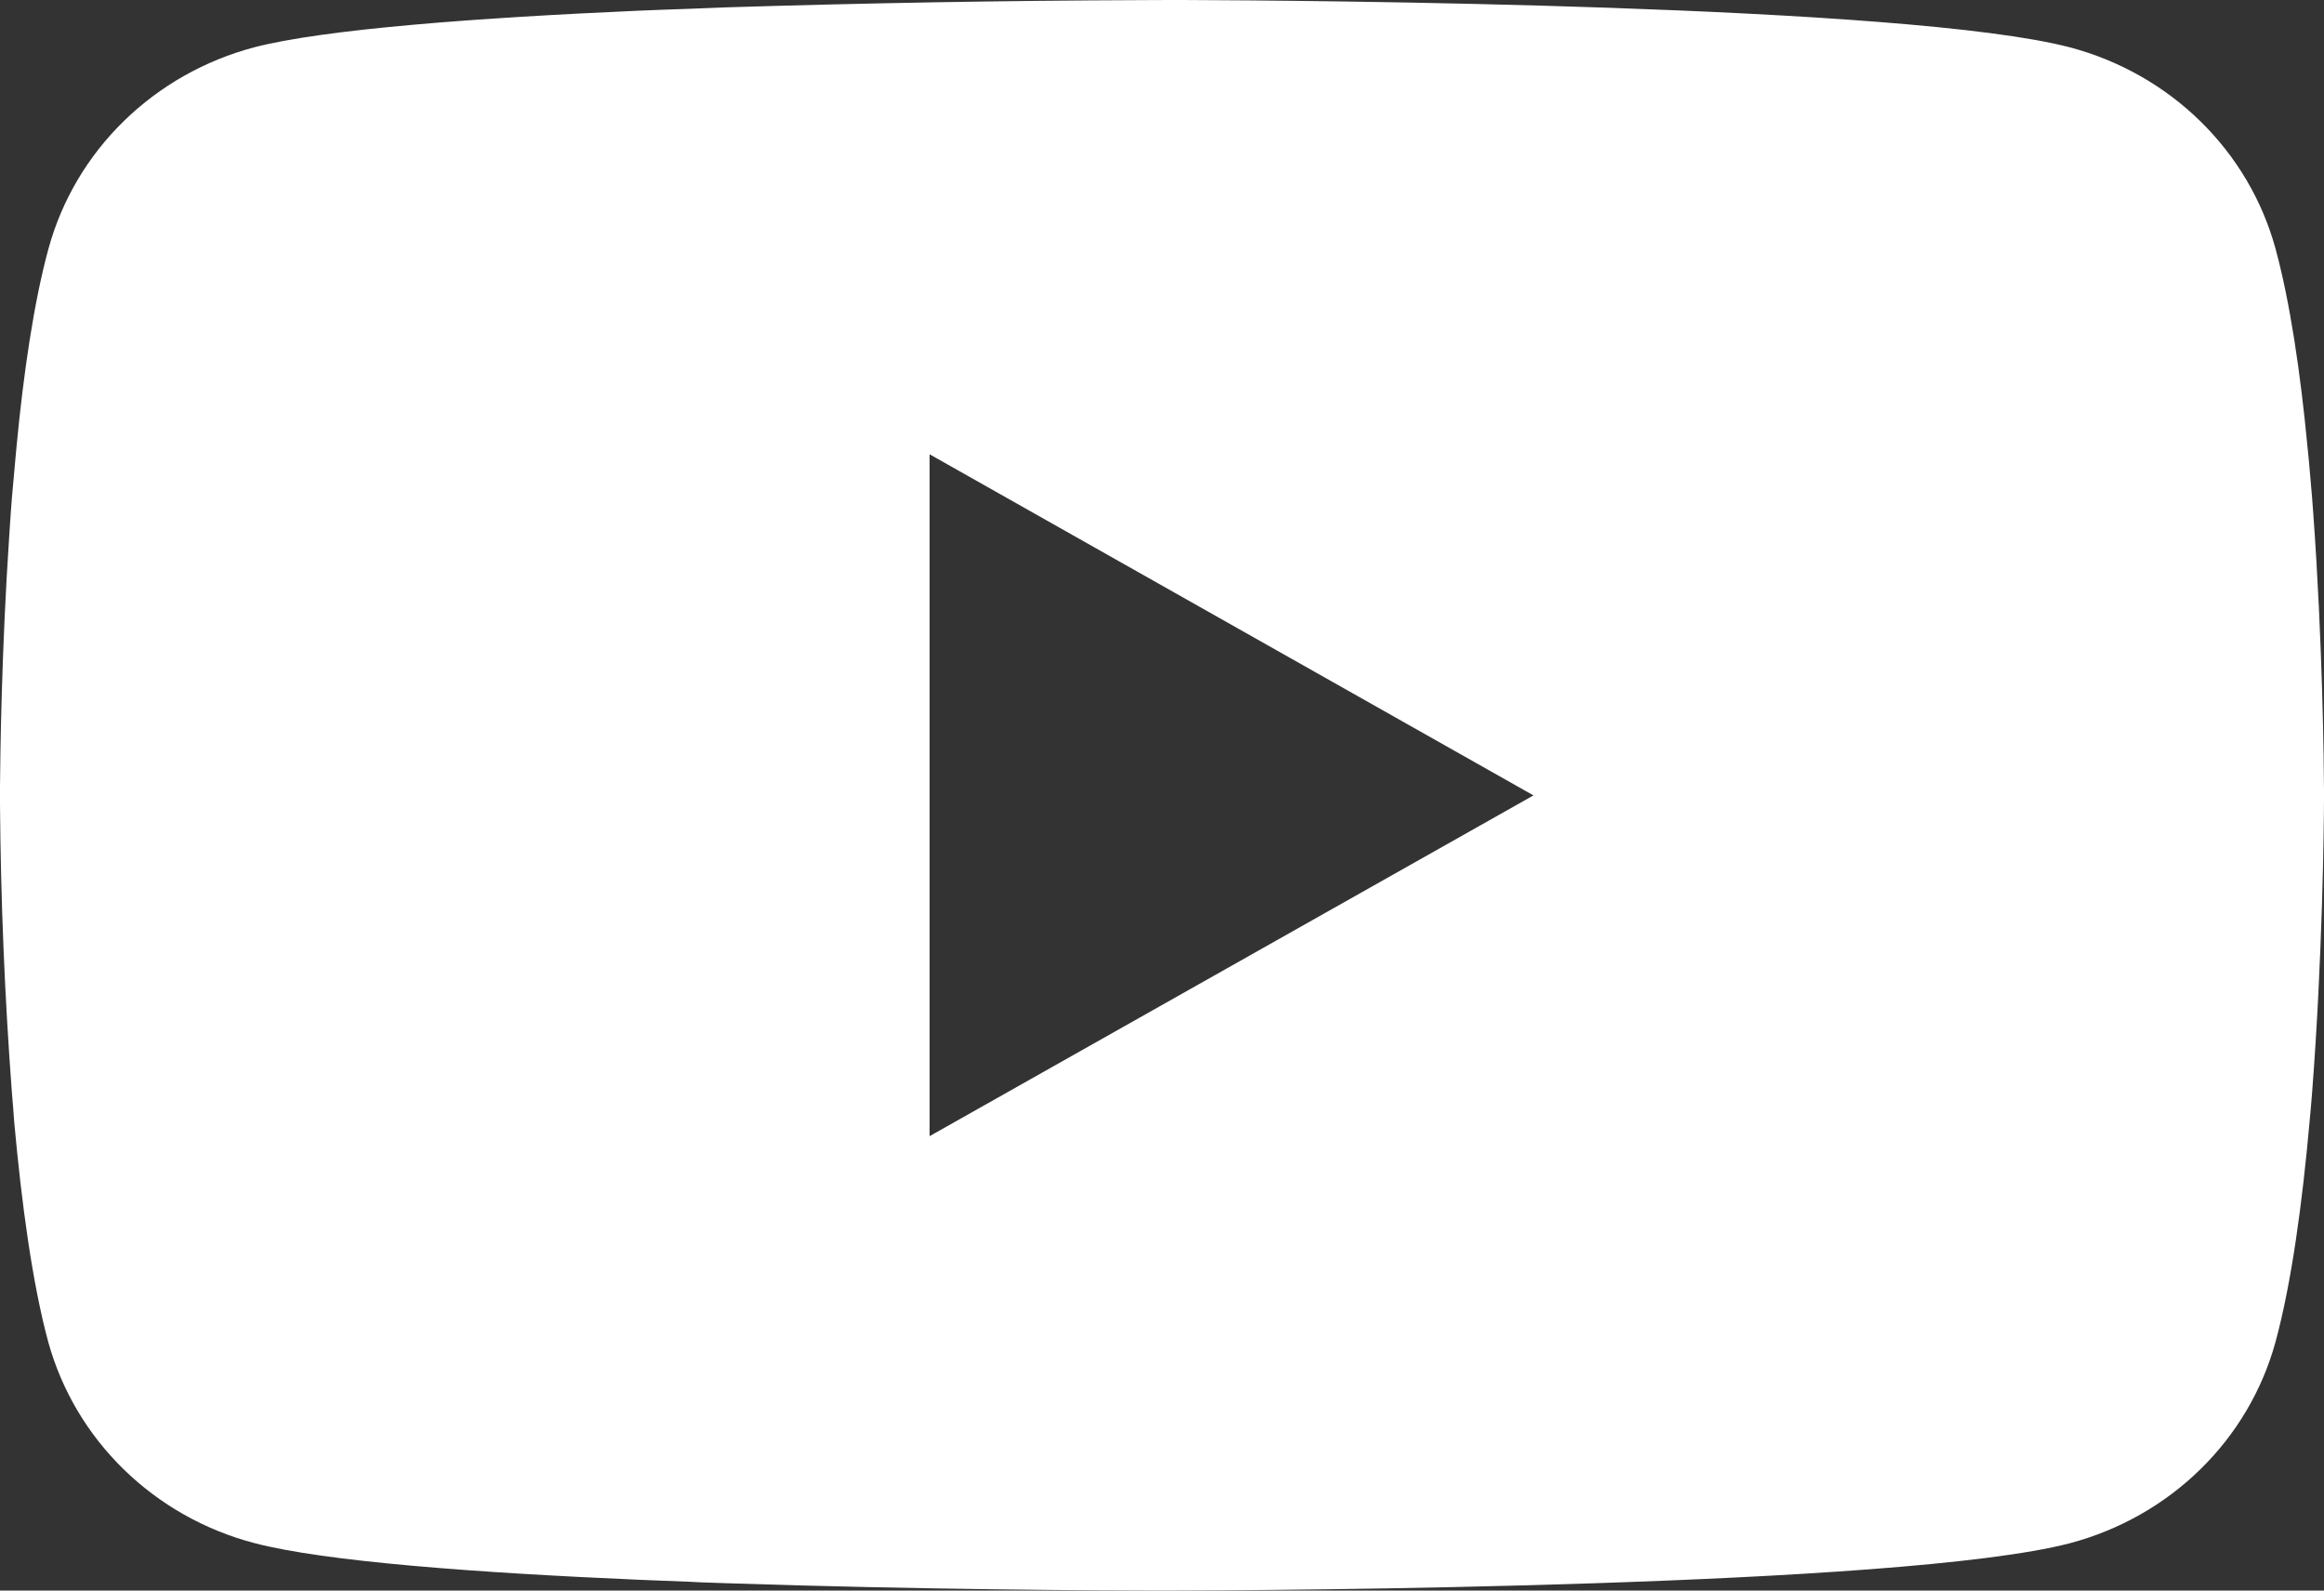
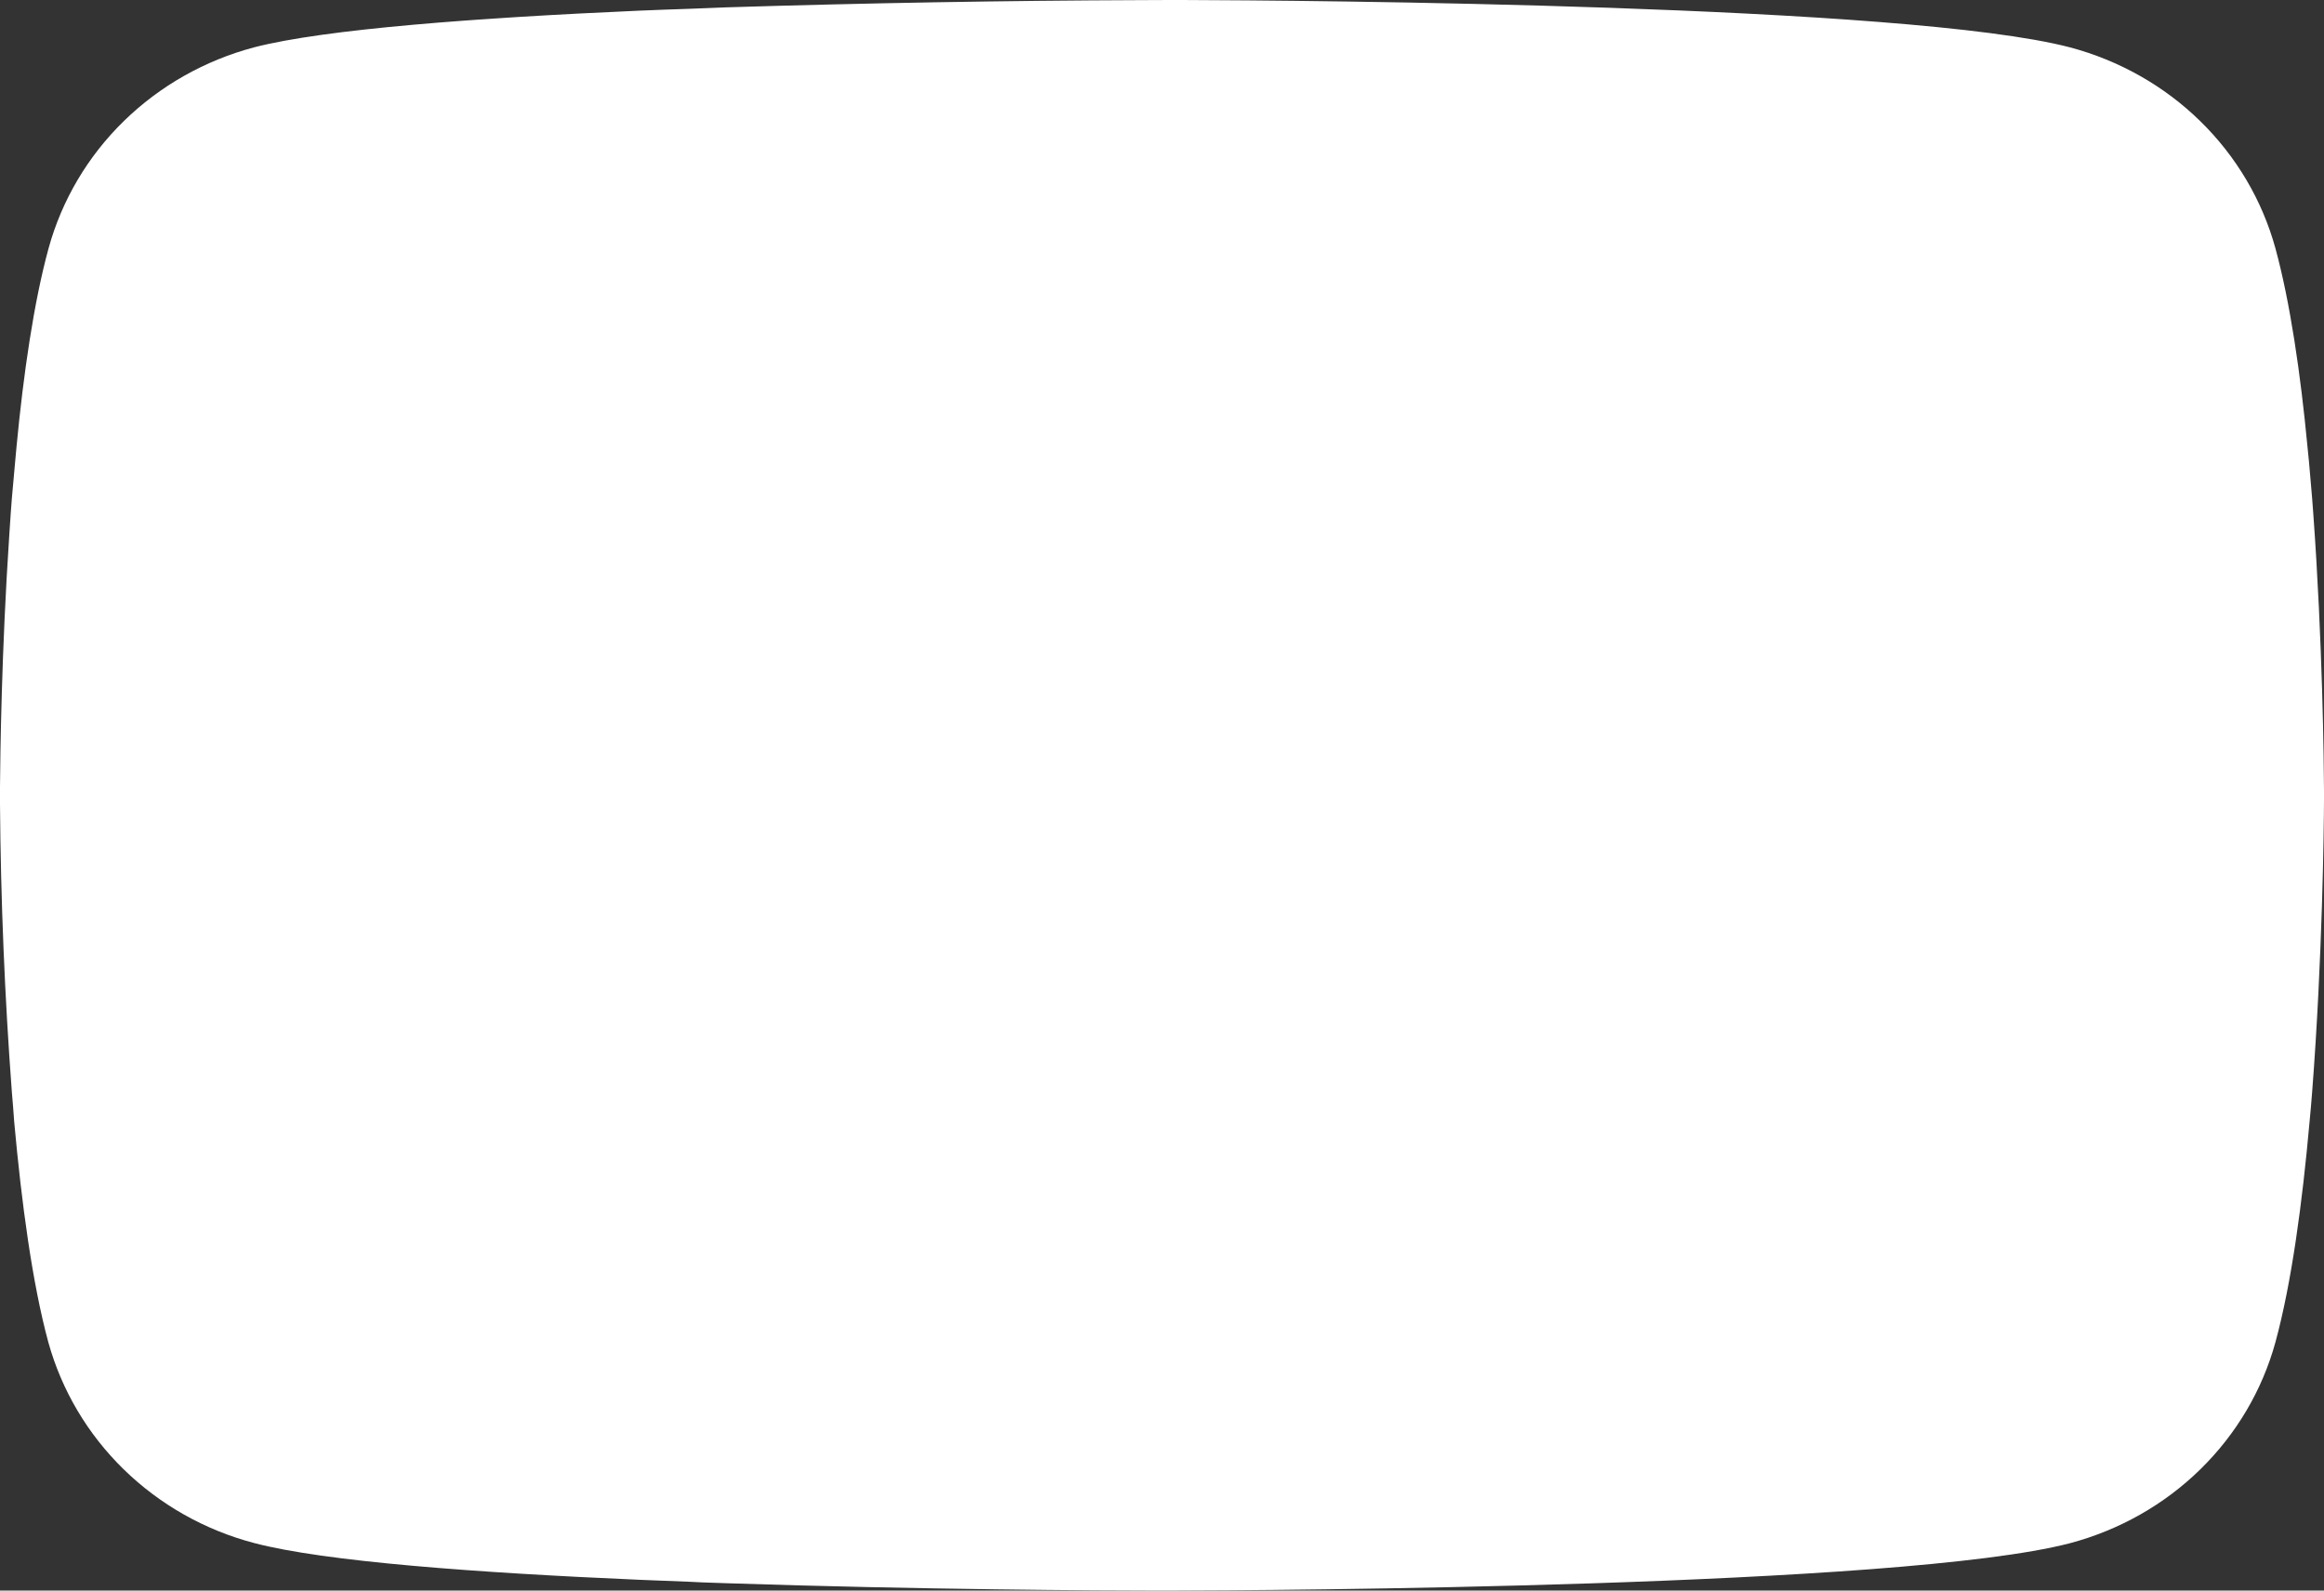
<svg xmlns="http://www.w3.org/2000/svg" width="19" height="13" viewBox="0 0 19 13" fill="none">
  <rect x="0" y="0" width="19" height="13" fill="#333333" stroke="none" />
-   <path d="M9.561 0H9.667C10.643 0.003 15.589 0.038 16.923 0.387C17.326 0.494 17.694 0.702 17.988 0.99C18.283 1.278 18.495 1.637 18.603 2.03C18.723 2.47 18.808 3.051 18.865 3.652L18.877 3.772L18.903 4.073L18.912 4.193C18.989 5.25 18.999 6.24 19 6.457V6.543C18.999 6.768 18.988 7.825 18.903 8.926L18.893 9.048L18.882 9.168C18.823 9.83 18.735 10.486 18.603 10.97C18.495 11.363 18.283 11.722 17.988 12.01C17.694 12.298 17.326 12.506 16.923 12.613C15.545 12.973 10.309 12.999 9.584 13H9.415C9.048 13 7.53 12.993 5.939 12.94L5.737 12.933L5.634 12.928L5.431 12.92L5.228 12.912C3.909 12.855 2.654 12.764 2.076 12.611C1.673 12.505 1.306 12.297 1.011 12.009C0.716 11.721 0.504 11.363 0.395 10.97C0.264 10.488 0.176 9.83 0.116 9.168L0.107 9.046L0.097 8.926C0.038 8.142 0.006 7.357 0 6.571L0 6.429C0.002 6.18 0.012 5.321 0.076 4.372L0.084 4.253L0.088 4.193L0.097 4.073L0.124 3.772L0.135 3.652C0.192 3.051 0.277 2.468 0.397 2.03C0.505 1.637 0.717 1.278 1.012 0.99C1.307 0.702 1.674 0.494 2.077 0.387C2.655 0.237 3.911 0.145 5.229 0.087L5.431 0.079L5.635 0.072L5.737 0.068L5.94 0.06C7.07 0.025 8.201 0.005 9.332 0.001L9.561 0ZM7.6 3.713V9.286L12.537 6.501L7.6 3.713Z" fill="white" />
+   <path d="M9.561 0H9.667C10.643 0.003 15.589 0.038 16.923 0.387C17.326 0.494 17.694 0.702 17.988 0.99C18.283 1.278 18.495 1.637 18.603 2.03C18.723 2.47 18.808 3.051 18.865 3.652L18.877 3.772L18.903 4.073L18.912 4.193C18.989 5.25 18.999 6.24 19 6.457V6.543C18.999 6.768 18.988 7.825 18.903 8.926L18.893 9.048L18.882 9.168C18.823 9.83 18.735 10.486 18.603 10.97C18.495 11.363 18.283 11.722 17.988 12.01C17.694 12.298 17.326 12.506 16.923 12.613C15.545 12.973 10.309 12.999 9.584 13H9.415C9.048 13 7.53 12.993 5.939 12.94L5.737 12.933L5.634 12.928L5.431 12.92L5.228 12.912C3.909 12.855 2.654 12.764 2.076 12.611C1.673 12.505 1.306 12.297 1.011 12.009C0.716 11.721 0.504 11.363 0.395 10.97C0.264 10.488 0.176 9.83 0.116 9.168L0.107 9.046L0.097 8.926C0.038 8.142 0.006 7.357 0 6.571L0 6.429C0.002 6.18 0.012 5.321 0.076 4.372L0.084 4.253L0.088 4.193L0.097 4.073L0.124 3.772L0.135 3.652C0.192 3.051 0.277 2.468 0.397 2.03C0.505 1.637 0.717 1.278 1.012 0.99C1.307 0.702 1.674 0.494 2.077 0.387C2.655 0.237 3.911 0.145 5.229 0.087L5.431 0.079L5.635 0.072L5.737 0.068L5.94 0.06C7.07 0.025 8.201 0.005 9.332 0.001L9.561 0ZM7.6 3.713V9.286L7.6 3.713Z" fill="white" />
</svg>